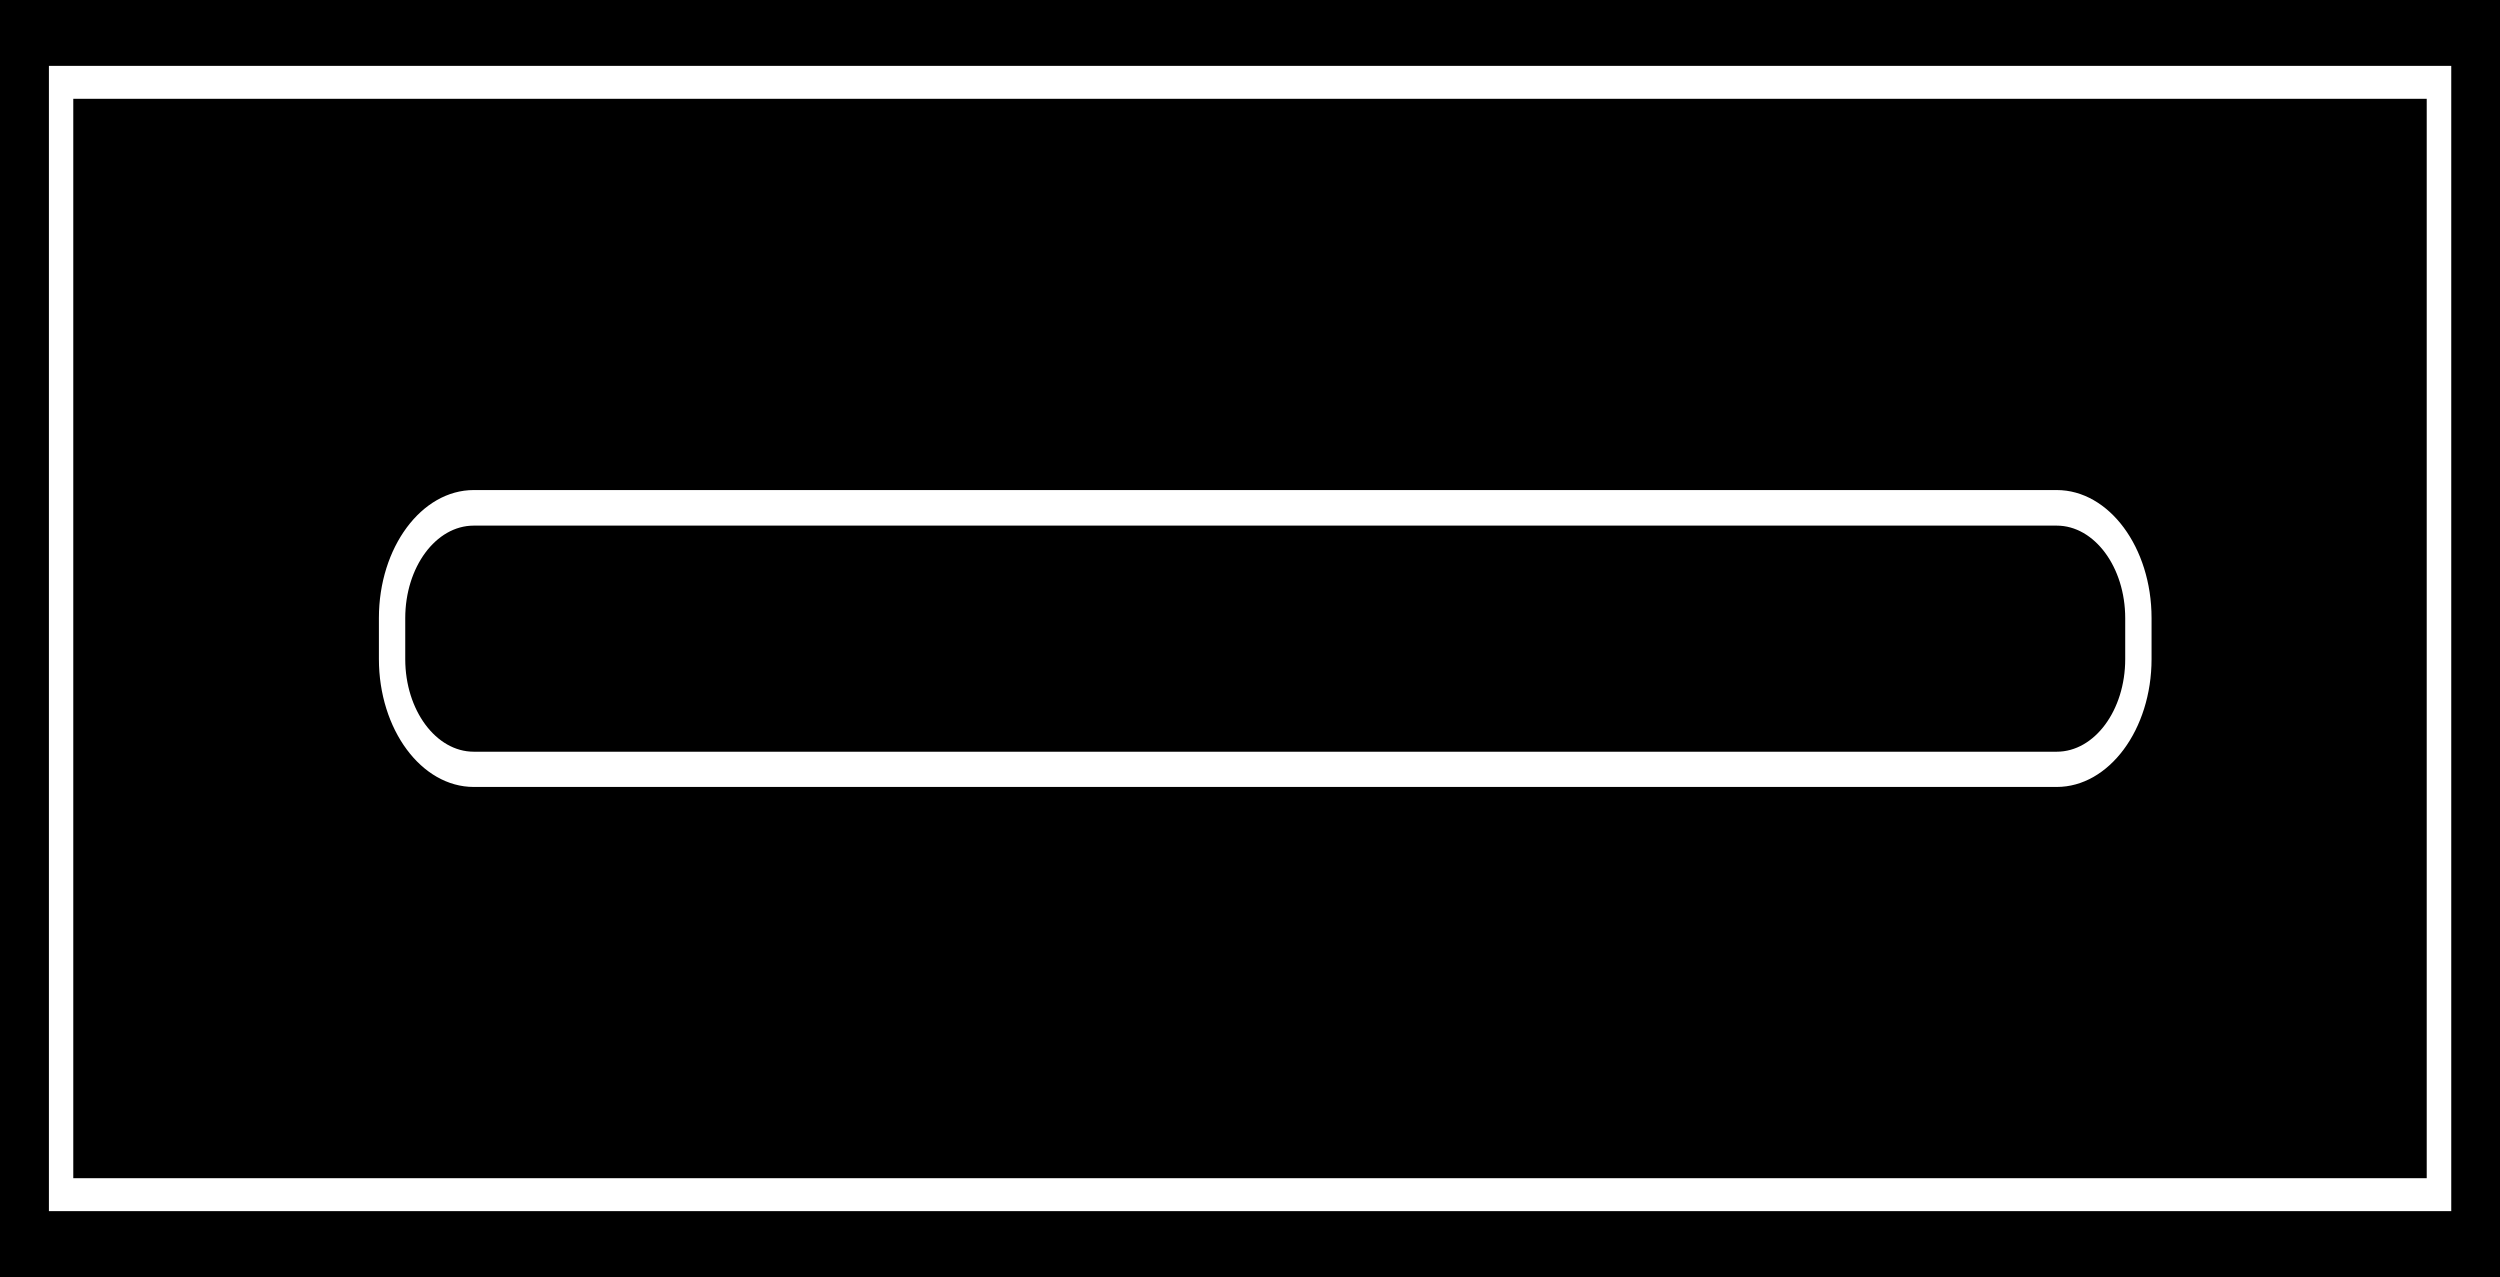
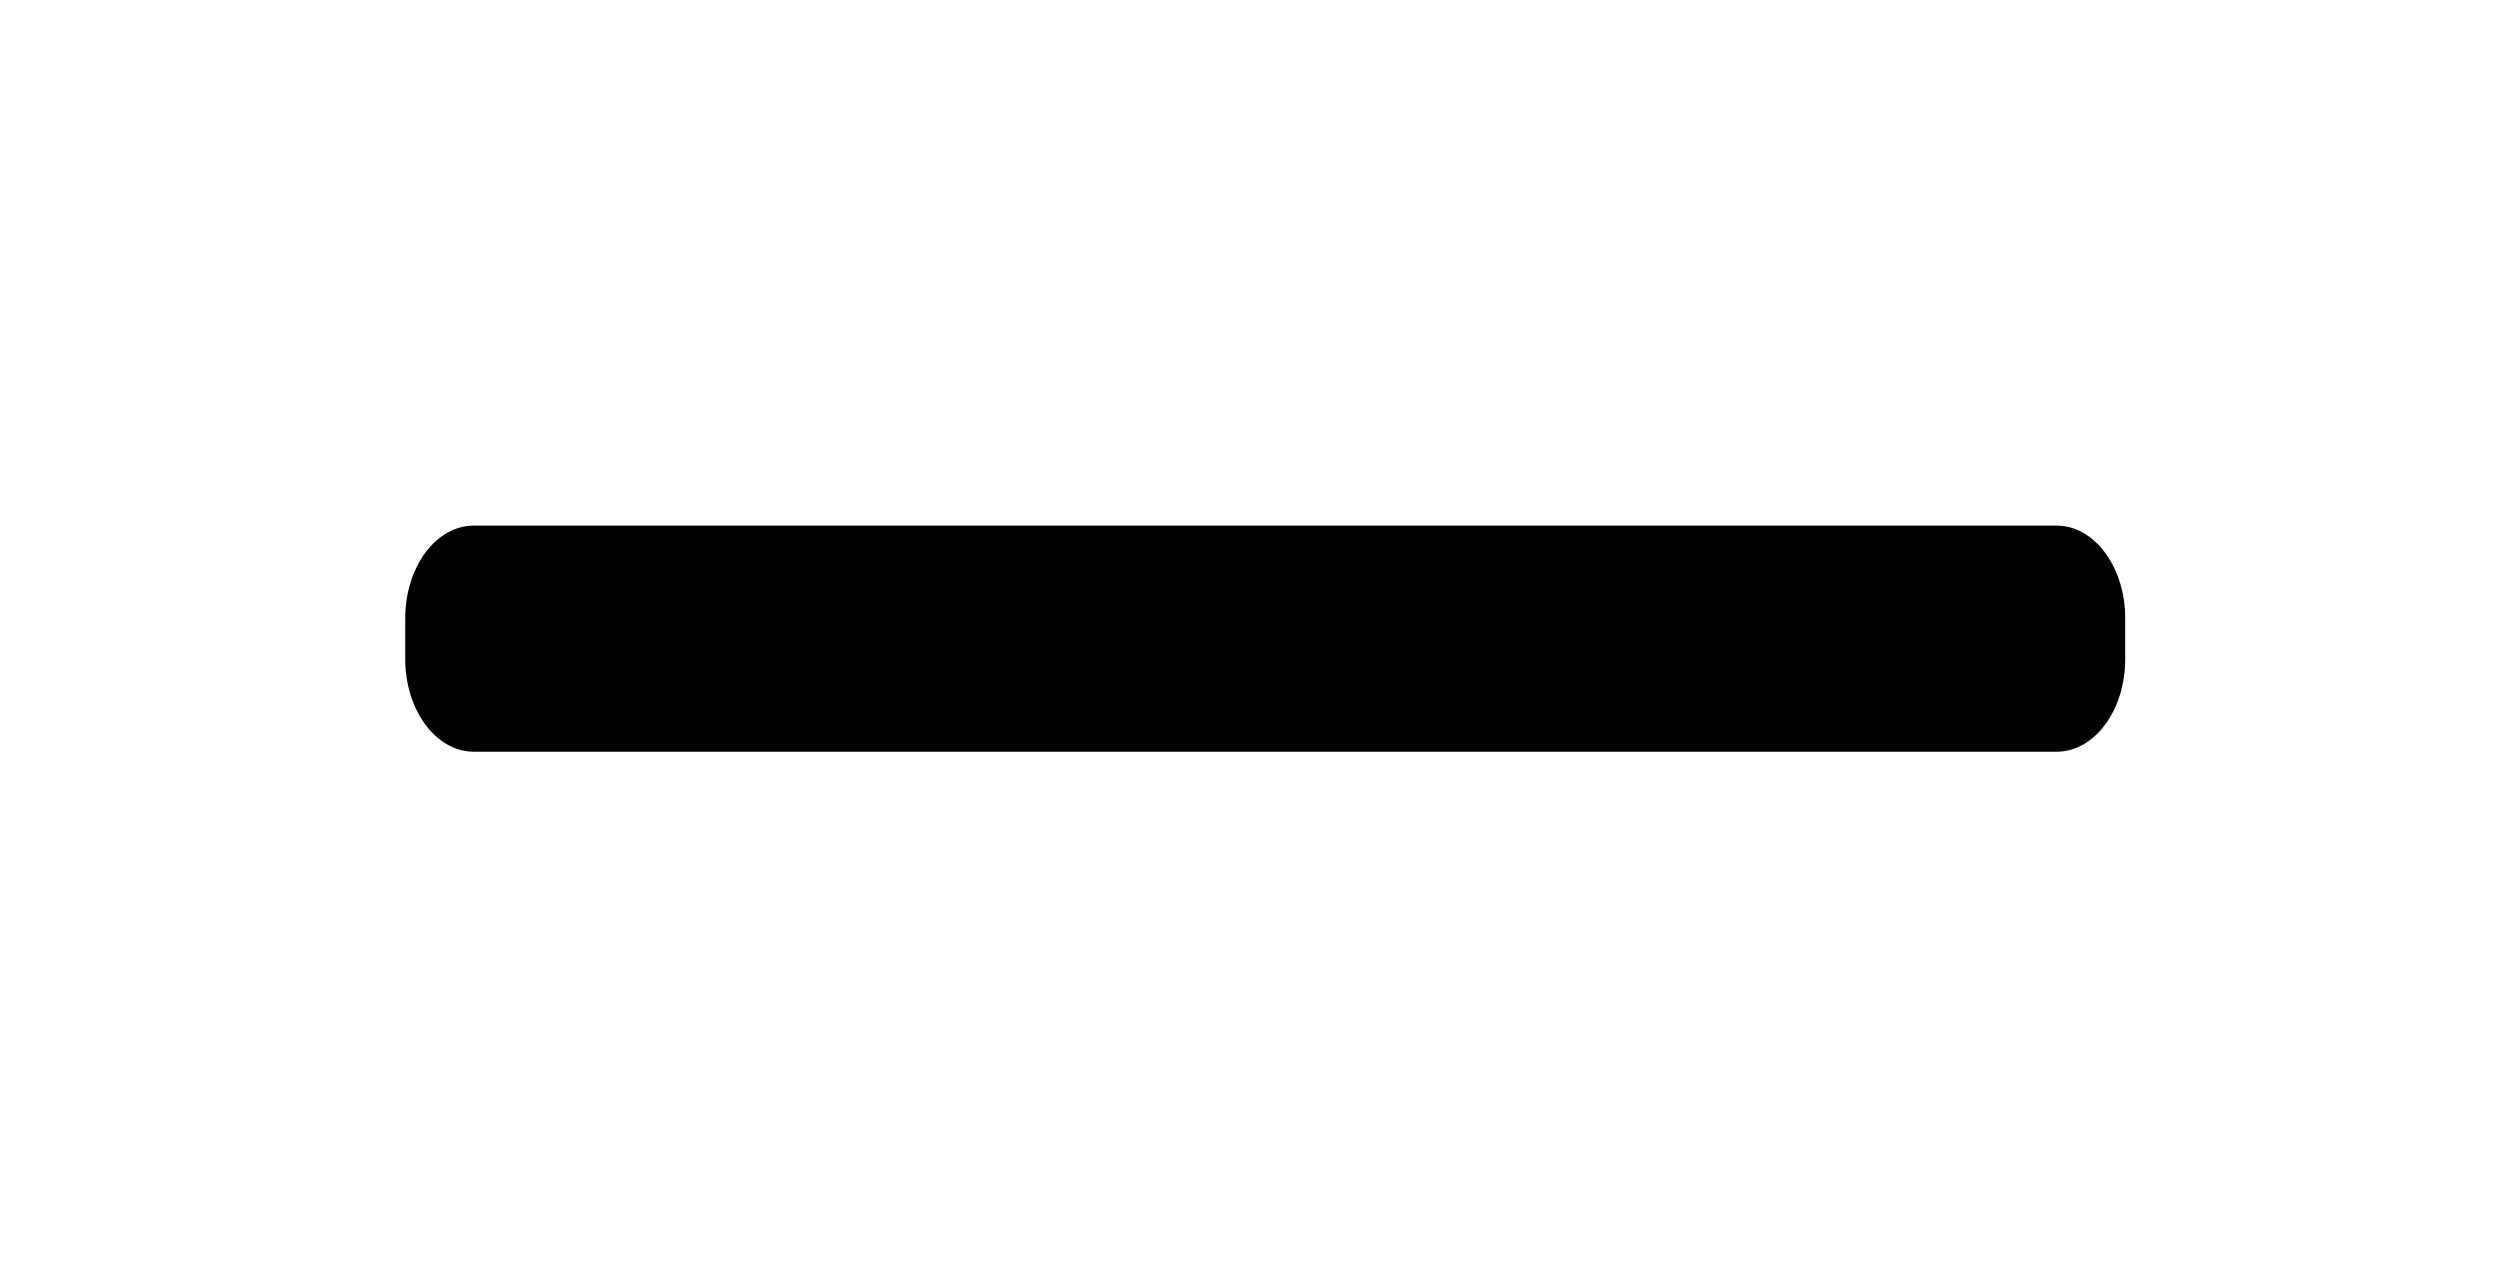
<svg xmlns="http://www.w3.org/2000/svg" id="Ebene_2" data-name="Ebene 2" viewBox="0 0 151.82 77.55">
  <defs>
    <style>
      .cls-1 {
        fill: #000000;
      }
    </style>
  </defs>
  <g id="Layer_1" data-name="Layer 1">
    <g>
      <path fill="#000000" class="cls-1" d="M124.9,31.92H28.77c-2.3,0-4.16,2.52-4.16,5.62v2.49c0,3.1,1.87,5.62,4.16,5.62h96.13c2.3,0,4.16-2.52,4.16-5.62v-2.49c0-3.1-1.87-5.62-4.16-5.62Z" />
-       <path fill="#000000" class="cls-1" d="M147.37,6H4.45v65.55h142.92V6ZM130.66,40.02c0,4.29-2.59,7.77-5.76,7.77H28.77c-3.18,0-5.76-3.49-5.76-7.77v-2.49c0-4.29,2.59-7.77,5.76-7.77h96.13c3.18,0,5.76,3.49,5.76,7.77v2.49Z" />
-       <path fill="#000000" class="cls-1" d="M0,0v77.55h151.82V0H0ZM148.85,73.55H2.97V4h145.89v69.55Z" />
    </g>
  </g>
</svg>